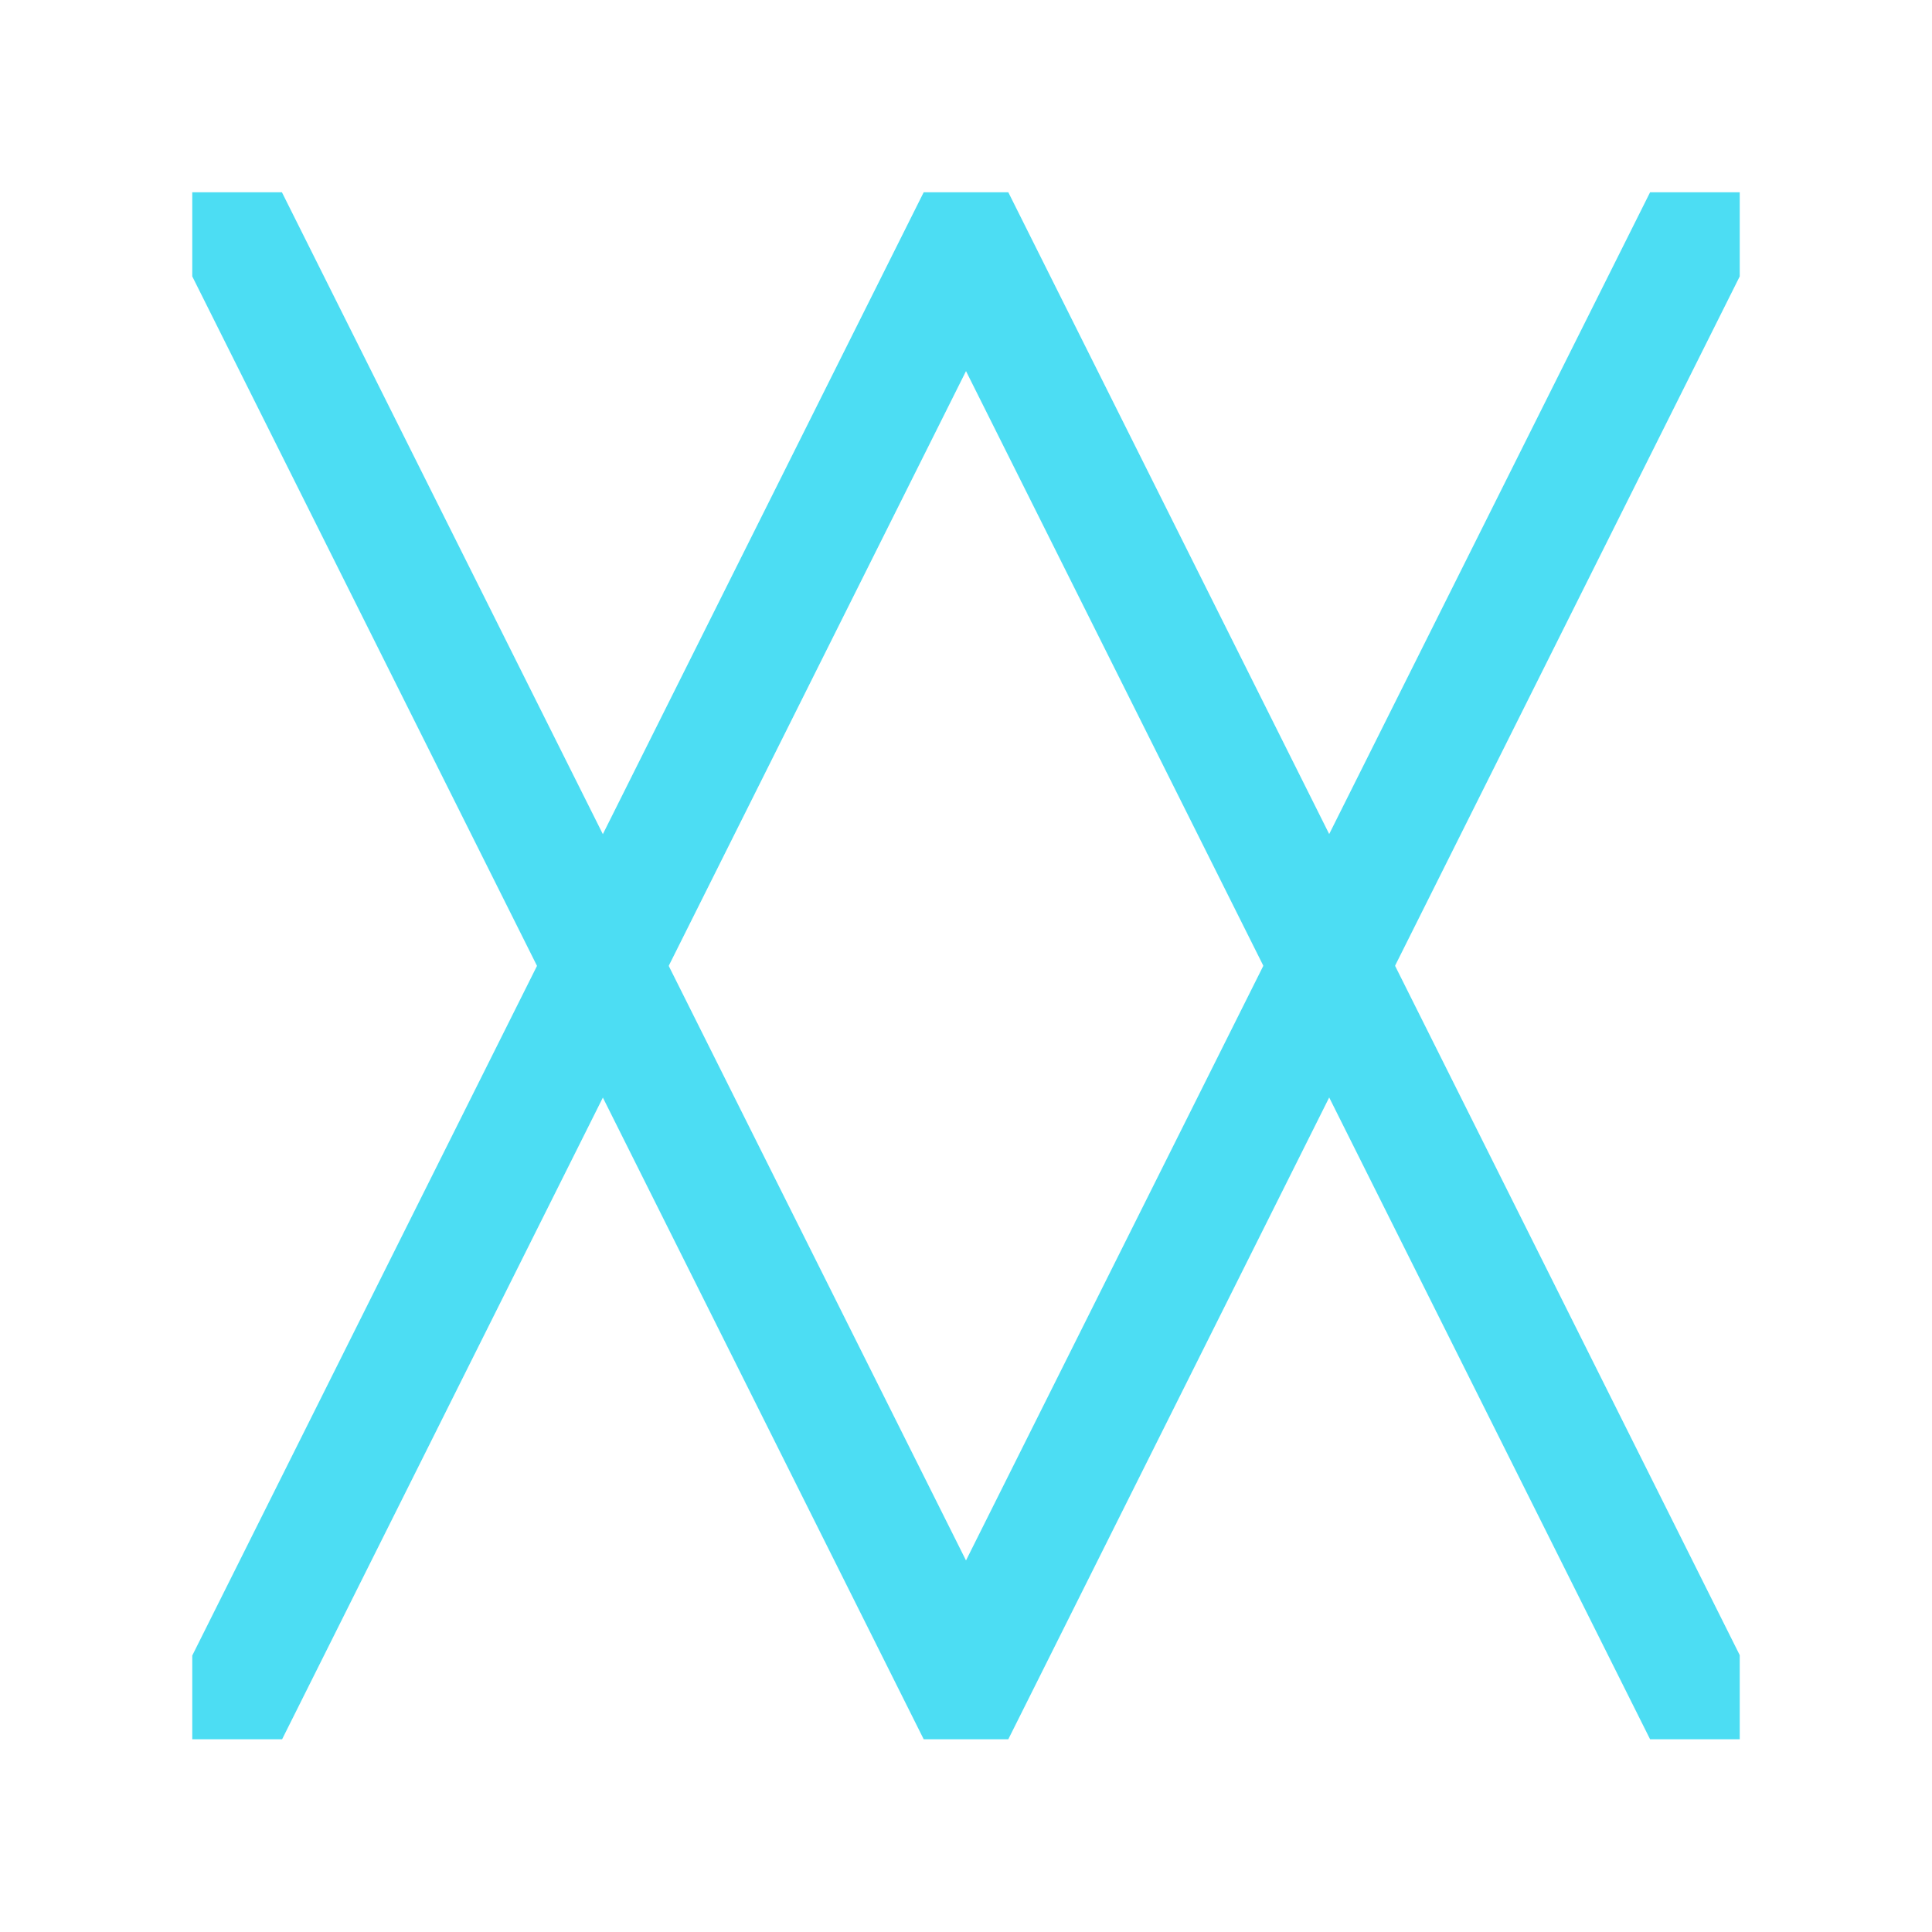
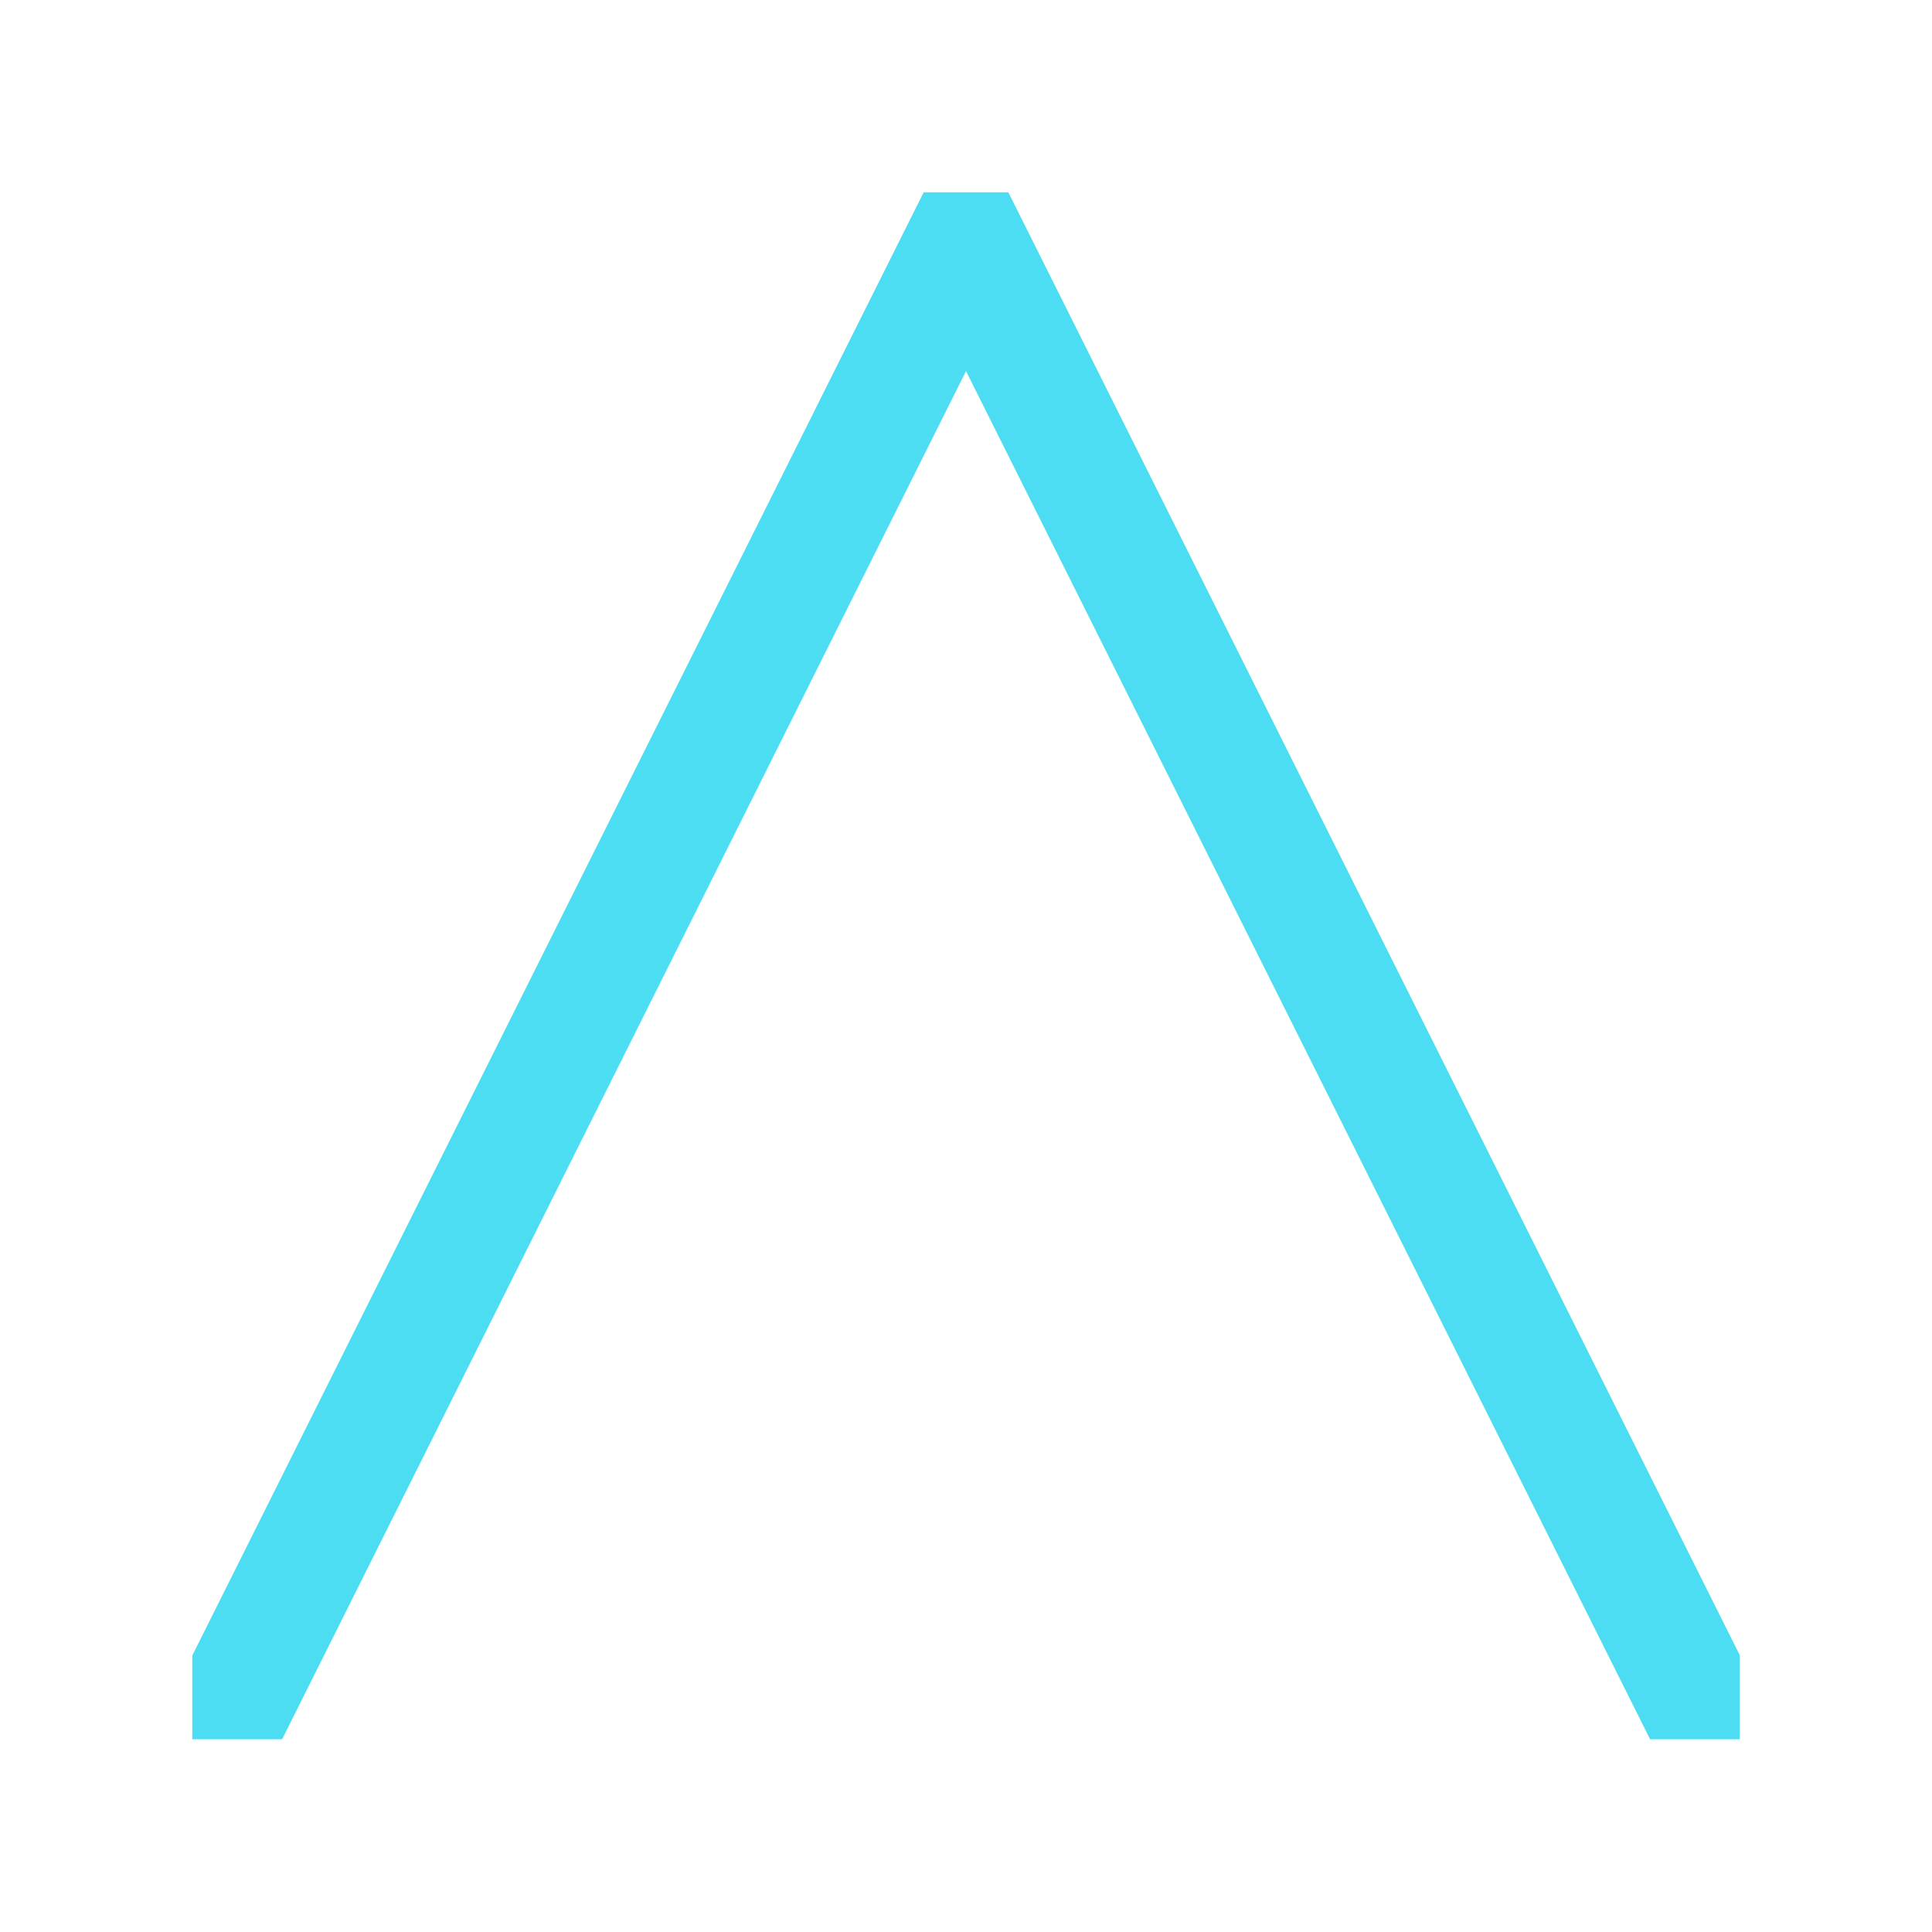
<svg xmlns="http://www.w3.org/2000/svg" viewBox="0 0 41 41">
  <defs>
    <style>.cls-1,.cls-3{fill:none;}.cls-2{clip-path:url(#clip-path);}.cls-3{stroke:#4cddf3;stroke-miterlimit:3;stroke-width:2.5px;}.cls-4{clip-path:url(#clip-path-2);}</style>
    <clipPath id="clip-path">
-       <polygon class="cls-1" points="36.92 4.08 4.08 4.08 4.08 6.08 4.08 34.91 4.08 36.91 36.92 36.91 36.92 4.08" />
-     </clipPath>
+       </clipPath>
    <clipPath id="clip-path-2">
      <polygon class="cls-1" points="36.92 36.91 4.08 36.91 4.08 34.91 4.08 6.08 4.08 4.08 36.92 4.08 36.92 36.91" />
    </clipPath>
  </defs>
  <g id="V">
    <g class="cls-2">
      <polyline class="cls-3" points="39.35 -1.79 20.5 35.91 20.5 35.91 1.08 -2.93" />
    </g>
    <g class="cls-4">
      <polyline class="cls-3" points="38.56 41.2 20.5 5.08 20.5 5.08 2.39 41.31" />
    </g>
  </g>
</svg>